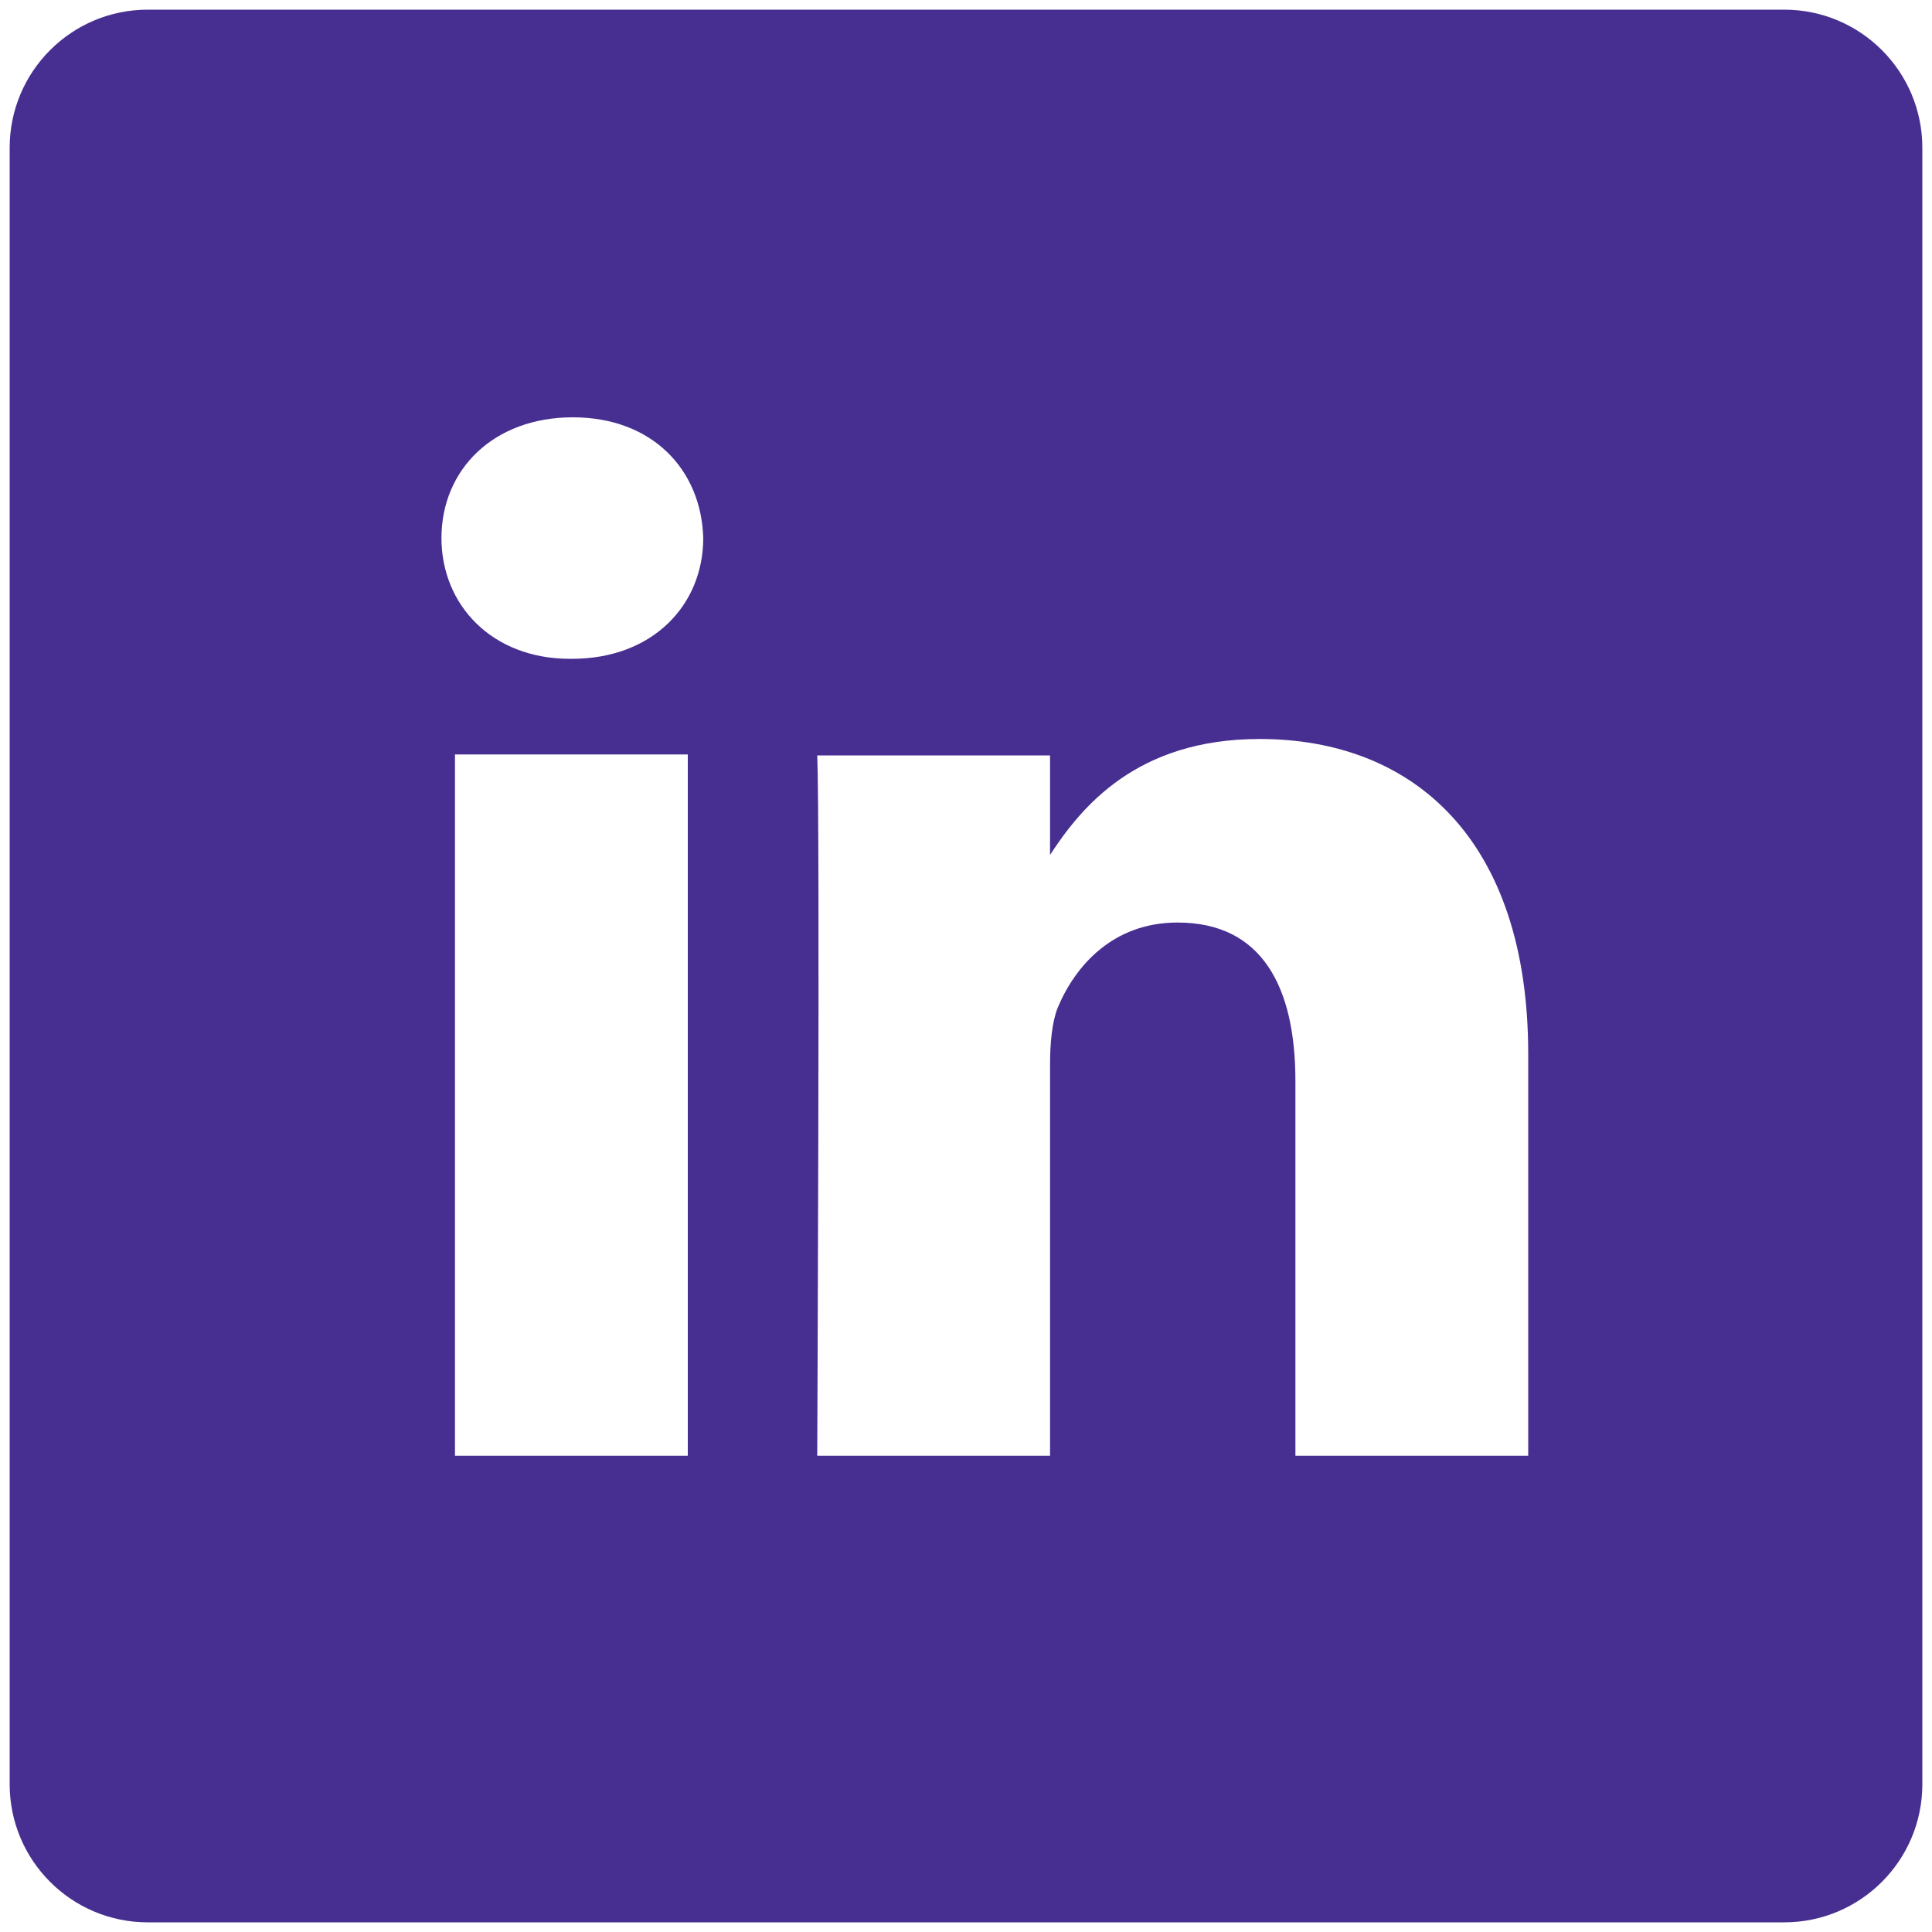
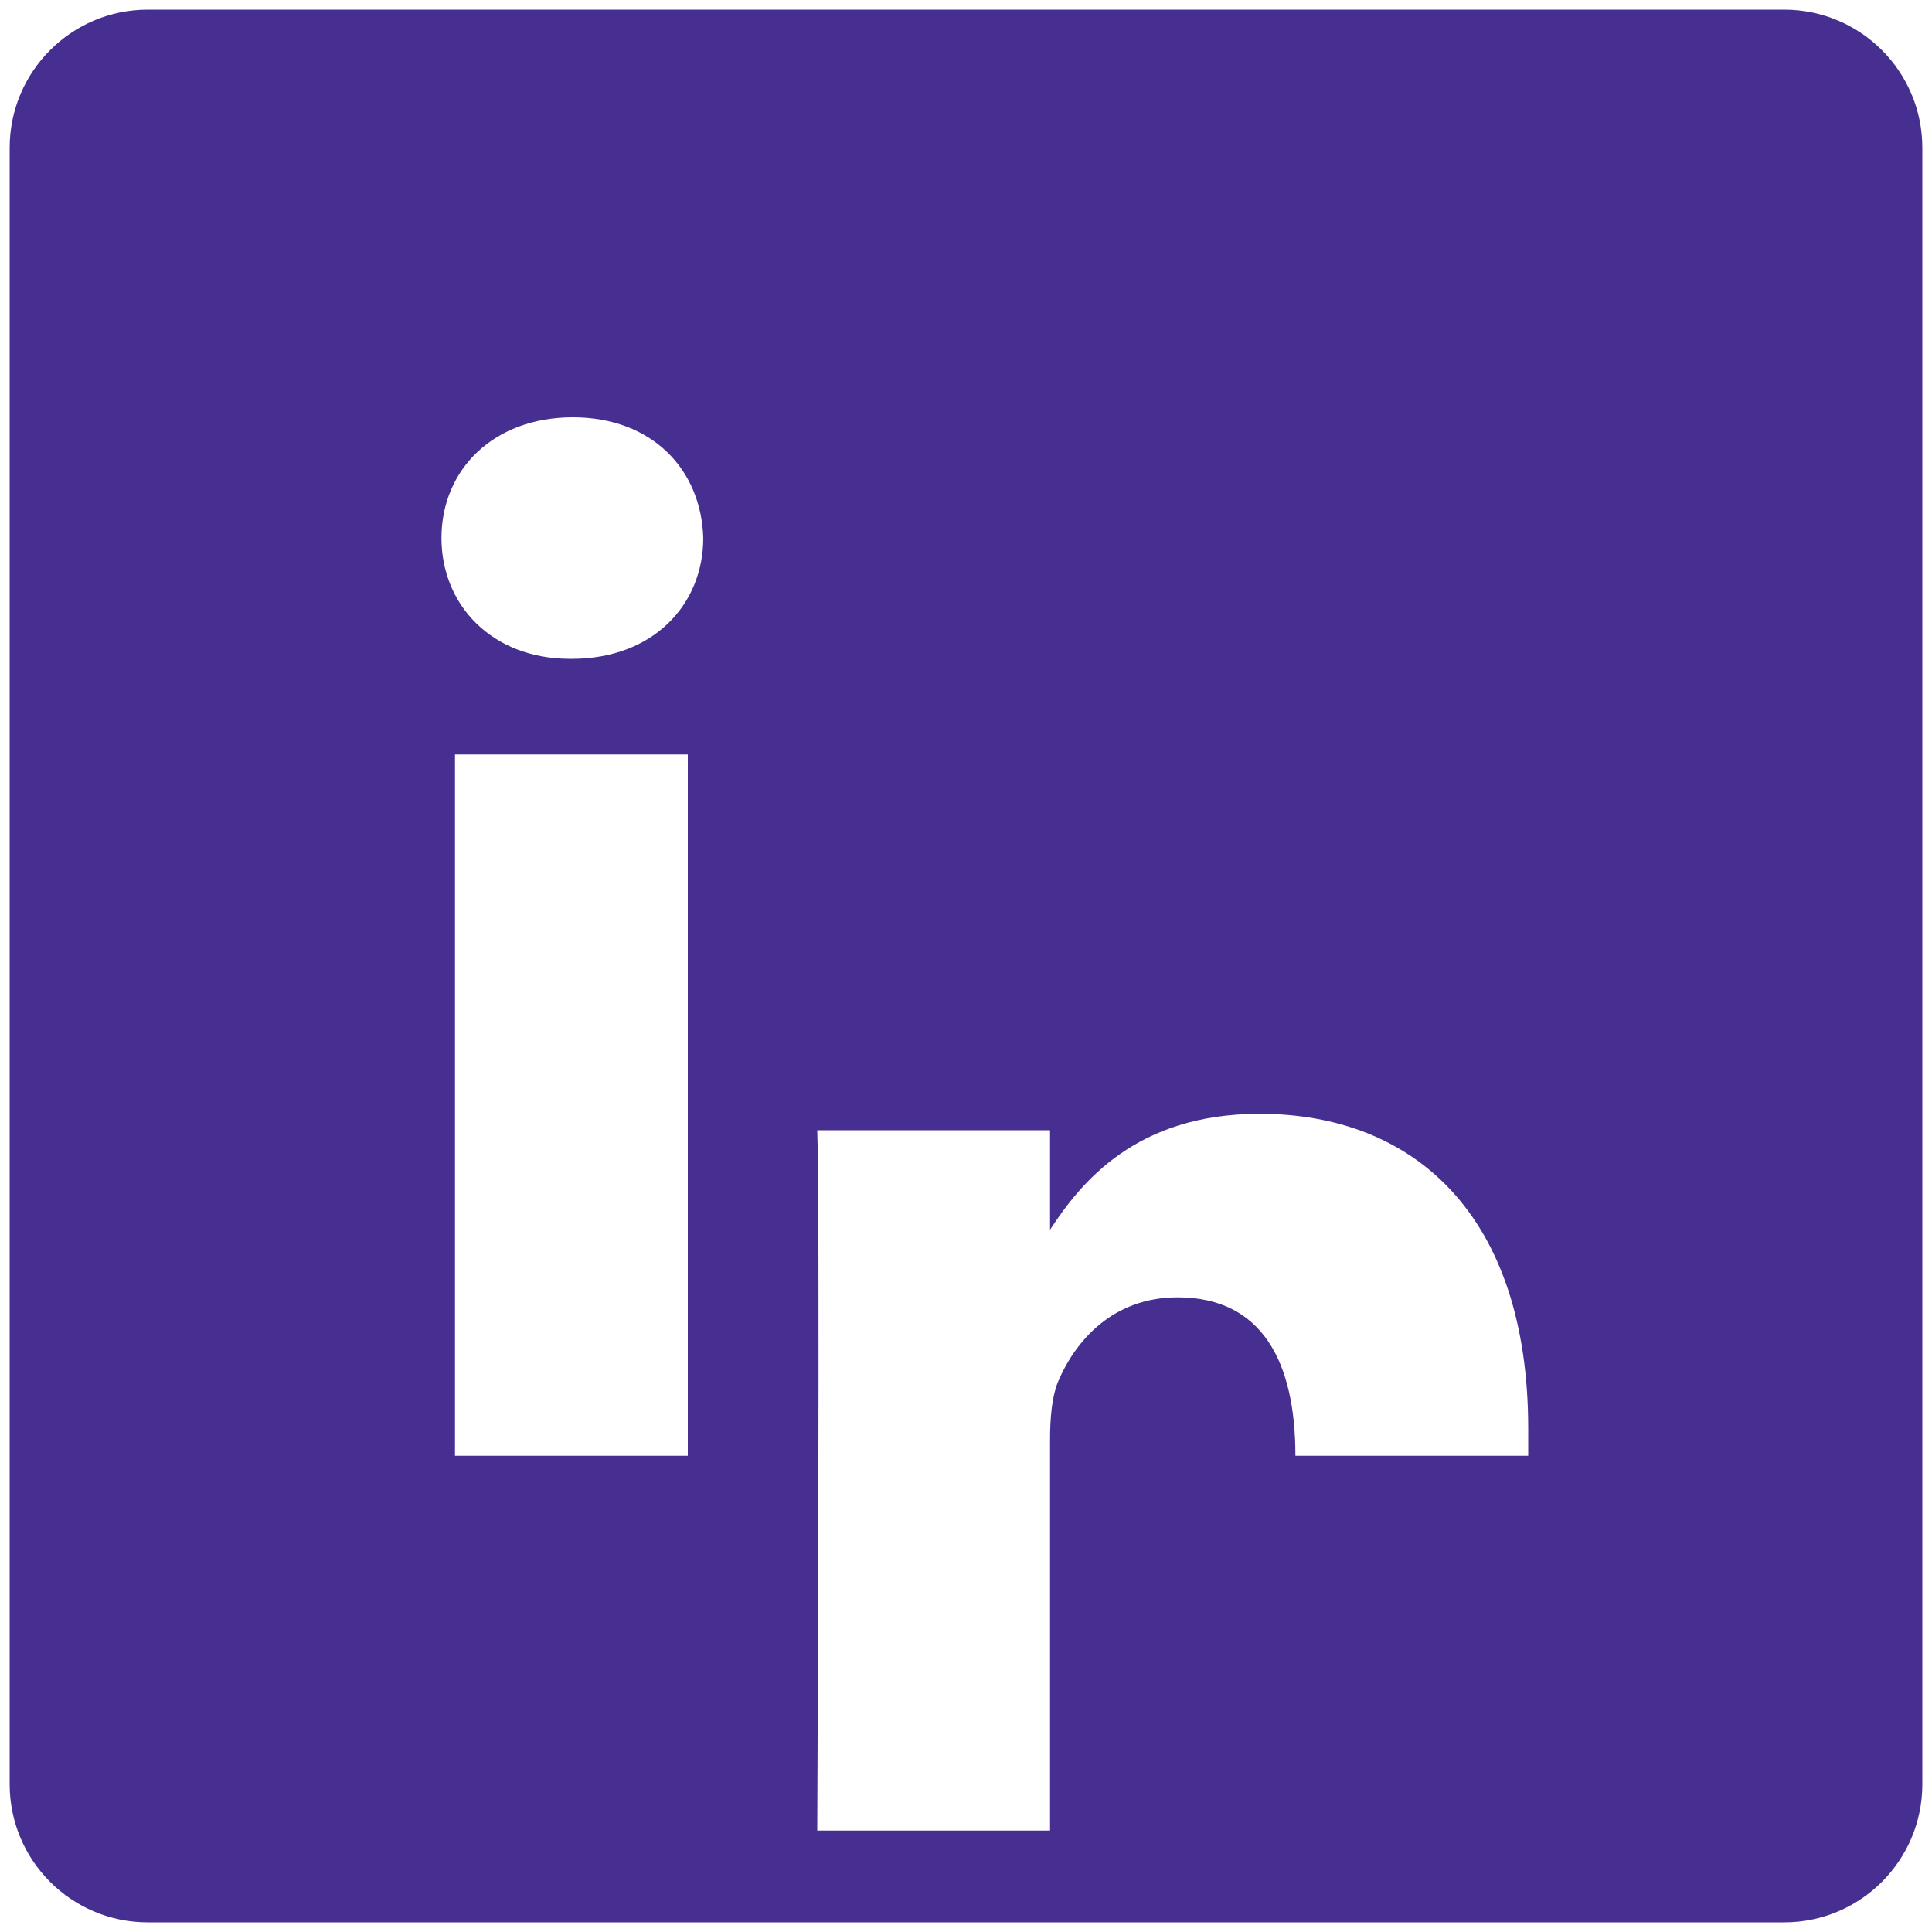
<svg xmlns="http://www.w3.org/2000/svg" version="1.1" id="Layer_1" x="0px" y="0px" viewBox="0 0 200 200" style="enable-background:new 0 0 200 200;" xml:space="preserve" width="200" height="200">
  <style type="text/css">
	.st0{fill:#472F92;}
</style>
-   <path class="st0" d="M184.7,1H15.3C7.4,1,1,7.4,1,15.3v169.4c0,7.9,6.4,14.3,14.3,14.3h169.4c7.9,0,14.3-6.4,14.3-14.3V15.3  C199,7.4,192.6,1,184.7,1z M71.2,150.7H47.1V78.1h24.1V150.7z M59.2,68.2H59c-8.1,0-13.3-5.6-13.3-12.5c0-7.1,5.4-12.5,13.6-12.5  s13.3,5.4,13.5,12.5C72.8,62.6,67.6,68.2,59.2,68.2z M158.2,150.7h-24.1v-38.8c0-9.8-3.5-16.4-12.2-16.4c-6.7,0-10.6,4.5-12.4,8.8  c-0.6,1.5-0.8,3.7-0.8,5.9v40.5H84.6c0,0,0.3-65.7,0-72.5h24.1v10.3c3.2-4.9,8.9-12,21.7-12c15.9,0,27.8,10.4,27.8,32.6V150.7z" />
+   <path class="st0" d="M184.7,1H15.3C7.4,1,1,7.4,1,15.3v169.4c0,7.9,6.4,14.3,14.3,14.3h169.4c7.9,0,14.3-6.4,14.3-14.3V15.3  C199,7.4,192.6,1,184.7,1z M71.2,150.7H47.1V78.1h24.1V150.7z M59.2,68.2H59c-8.1,0-13.3-5.6-13.3-12.5c0-7.1,5.4-12.5,13.6-12.5  s13.3,5.4,13.5,12.5C72.8,62.6,67.6,68.2,59.2,68.2z M158.2,150.7h-24.1c0-9.8-3.5-16.4-12.2-16.4c-6.7,0-10.6,4.5-12.4,8.8  c-0.6,1.5-0.8,3.7-0.8,5.9v40.5H84.6c0,0,0.3-65.7,0-72.5h24.1v10.3c3.2-4.9,8.9-12,21.7-12c15.9,0,27.8,10.4,27.8,32.6V150.7z" />
</svg>